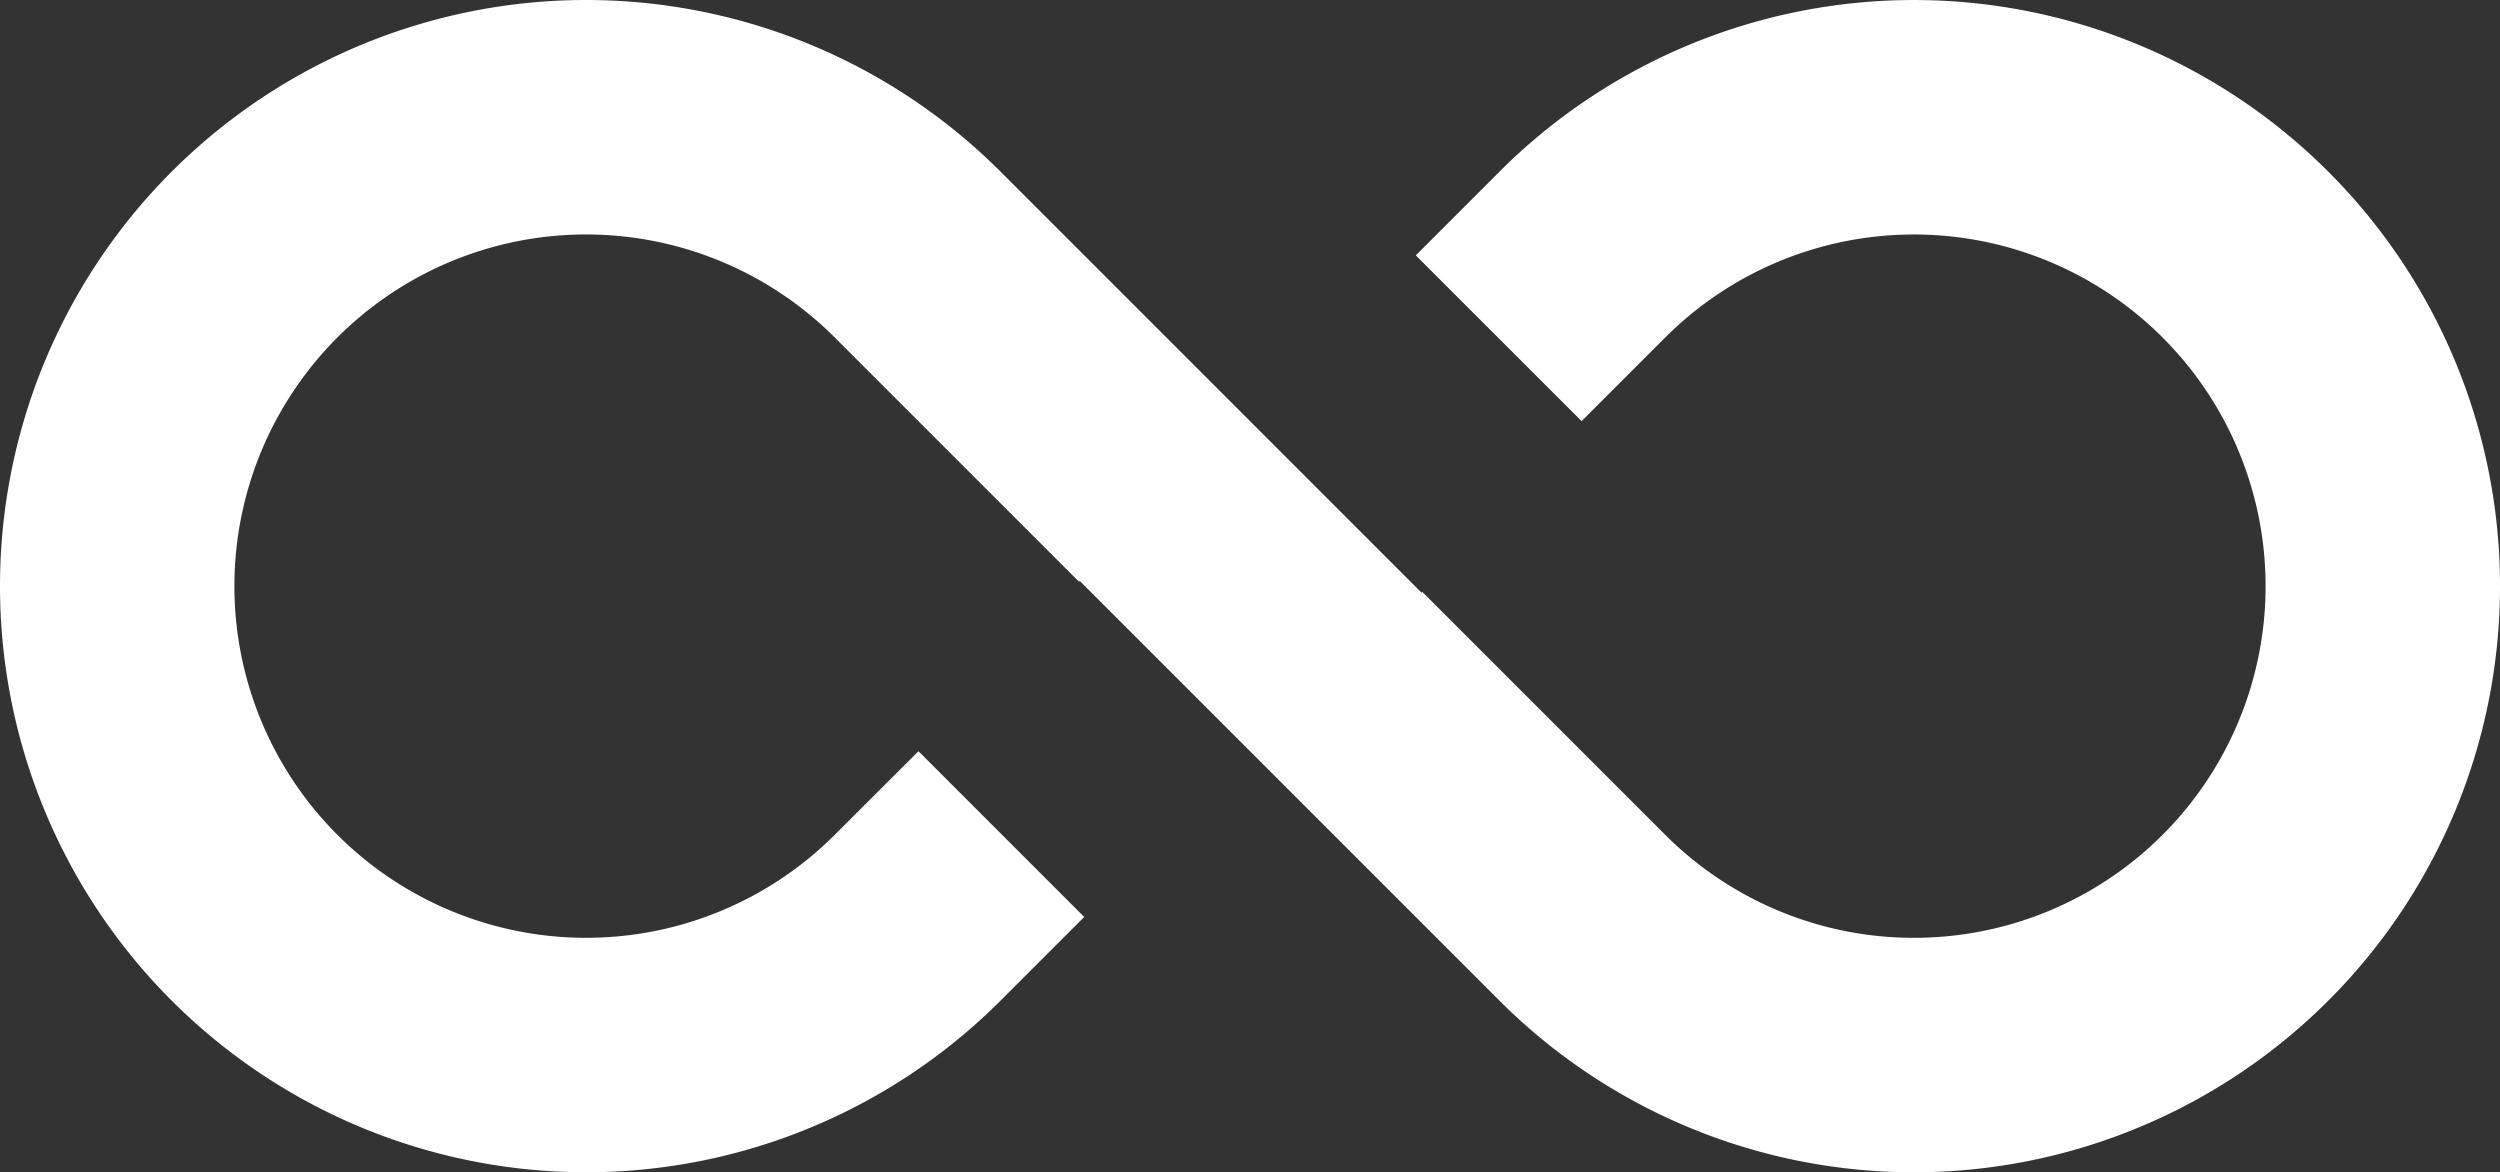
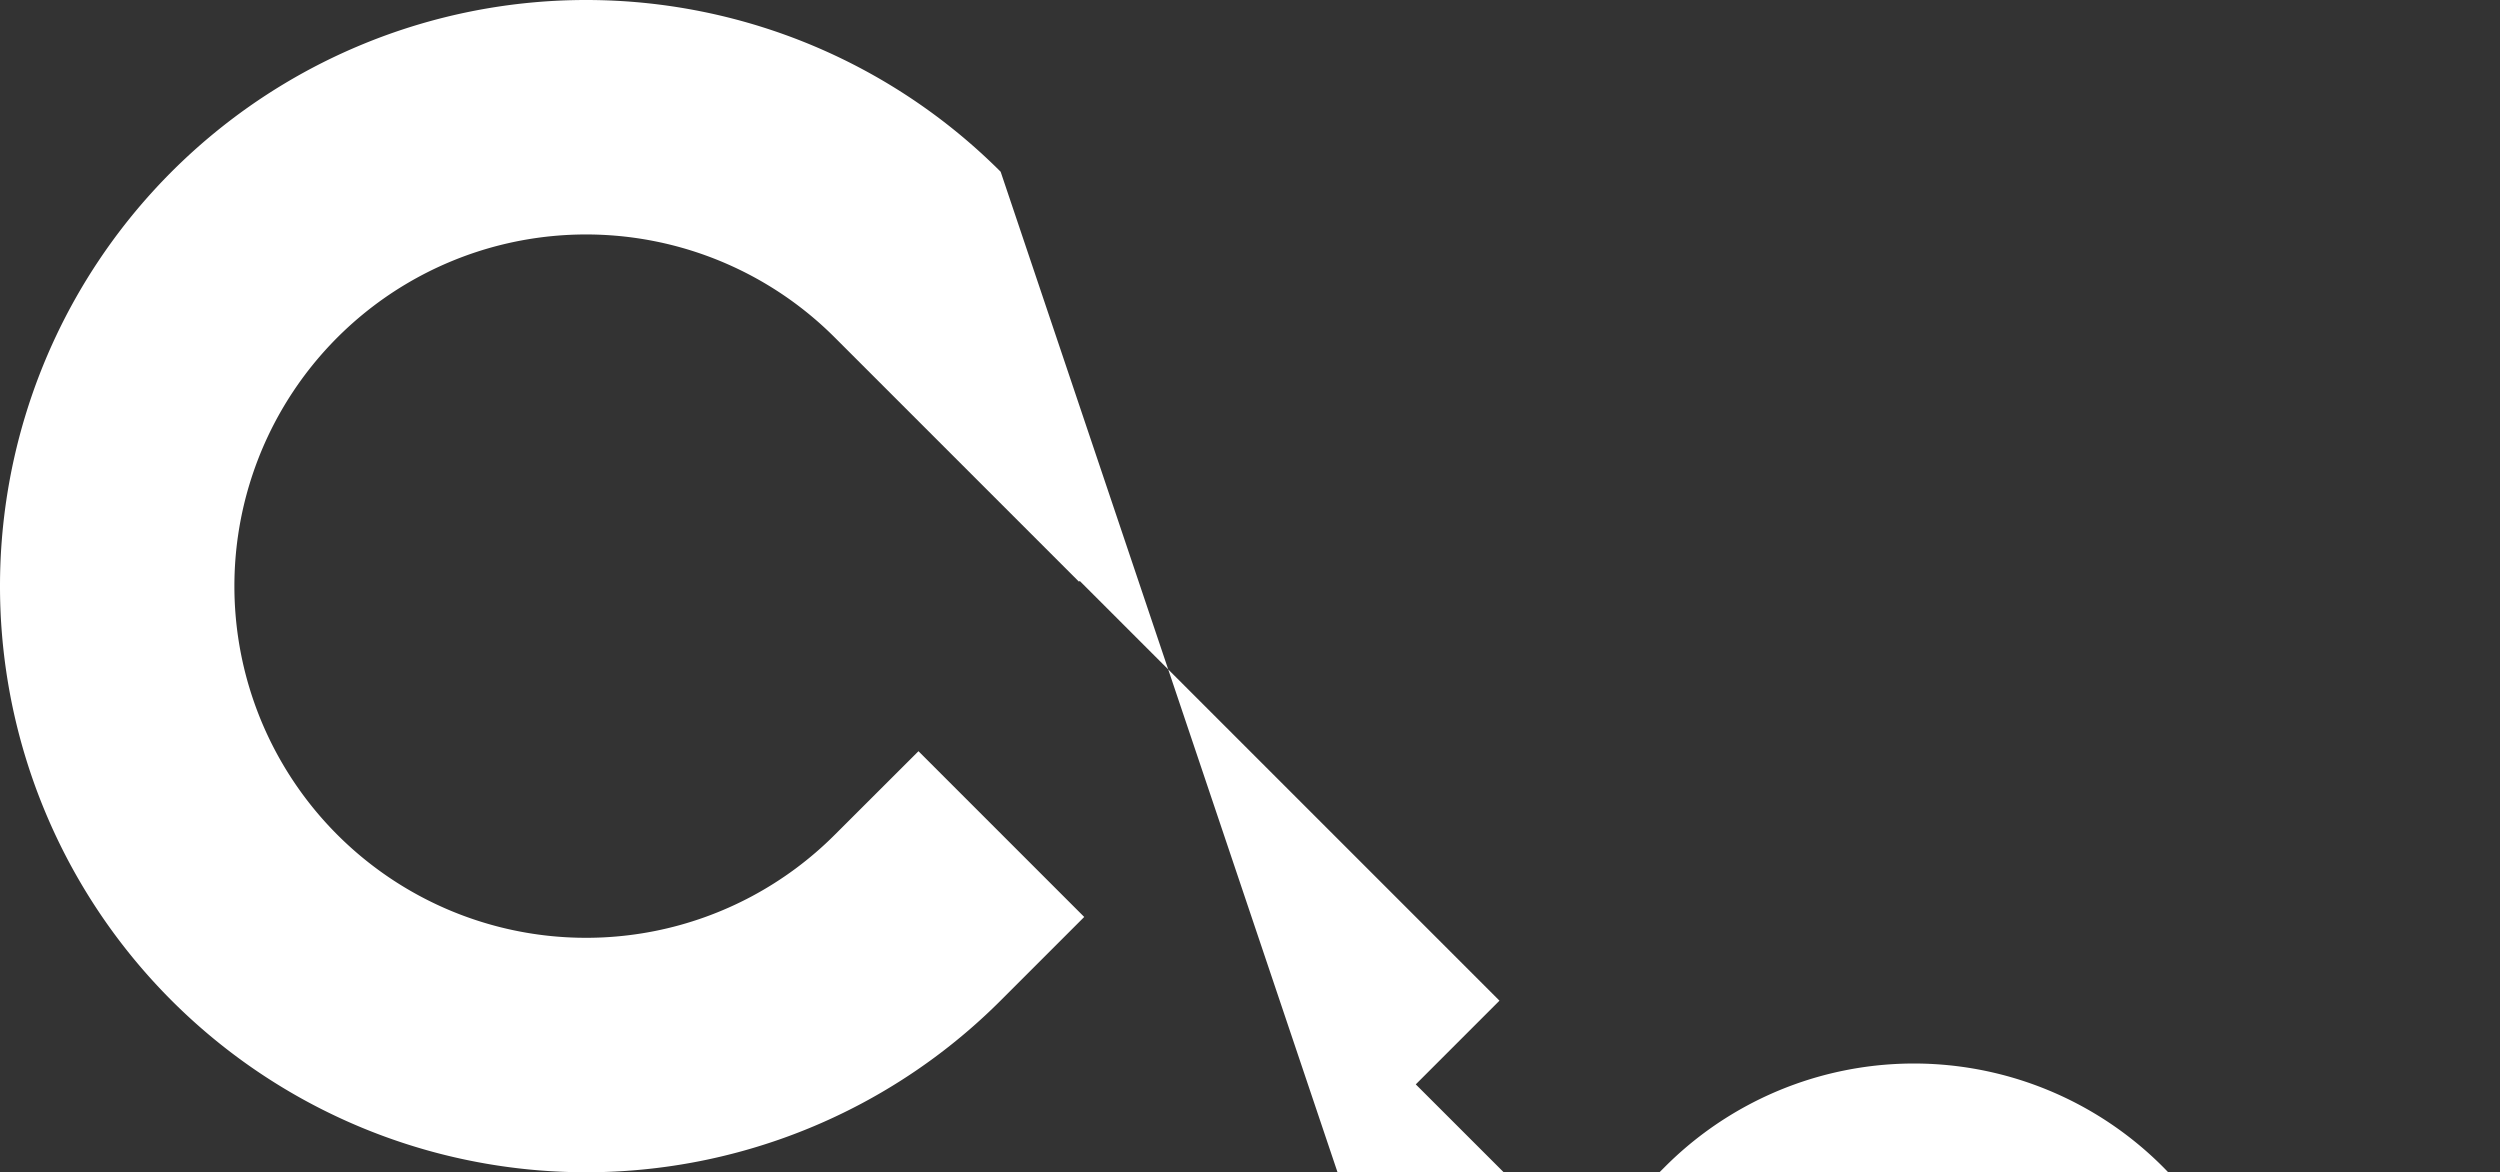
<svg xmlns="http://www.w3.org/2000/svg" width="186.912" height="87.644" viewBox="0 0 186.912 87.644">
  <rect x="0" y="0" width="186.912" height="87.644" fill="#333333" stroke="none" />
  <g id="infinity" transform="translate(-8 -56)">
    <g id="Group_136" data-name="Group 136" transform="translate(7.999 56)">
-       <path id="Path_21690" data-name="Path 21690" d="M70.412,81.233,88.668,99.489l.061-.053,12.726,12.726.053.053,18.6,18.6a43.822,43.822,0,1,0,0-61.982l-6.258,6.258,12.4,12.393,6.249-6.249a26.293,26.293,0,1,1,0,37.179l-18.16-18.16-.061.053L82.813,68.84a43.822,43.822,0,1,0,0,61.965l6.249-6.249L76.67,112.163l-6.258,6.249a26.293,26.293,0,1,1,0-37.179Z" transform="translate(-7.999 -56)" fill="#fff" />
+       <path id="Path_21690" data-name="Path 21690" d="M70.412,81.233,88.668,99.489l.061-.053,12.726,12.726.053.053,18.6,18.6l-6.258,6.258,12.4,12.393,6.249-6.249a26.293,26.293,0,1,1,0,37.179l-18.16-18.16-.061.053L82.813,68.84a43.822,43.822,0,1,0,0,61.965l6.249-6.249L76.67,112.163l-6.258,6.249a26.293,26.293,0,1,1,0-37.179Z" transform="translate(-7.999 -56)" fill="#fff" />
    </g>
  </g>
</svg>